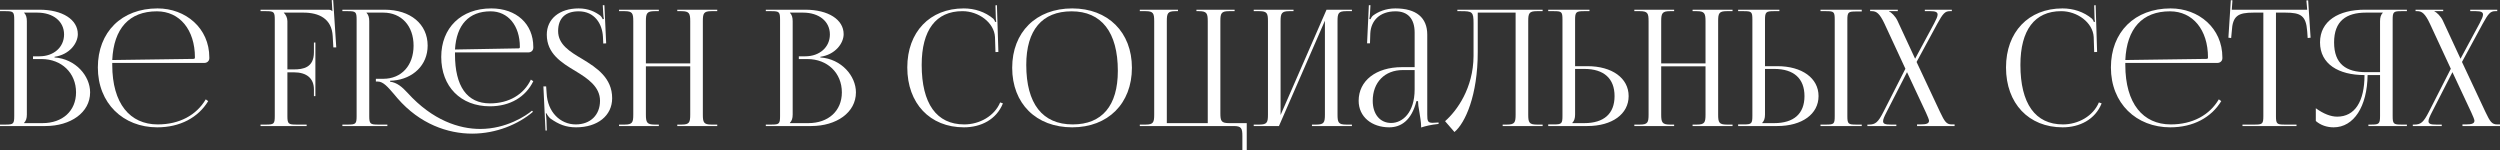
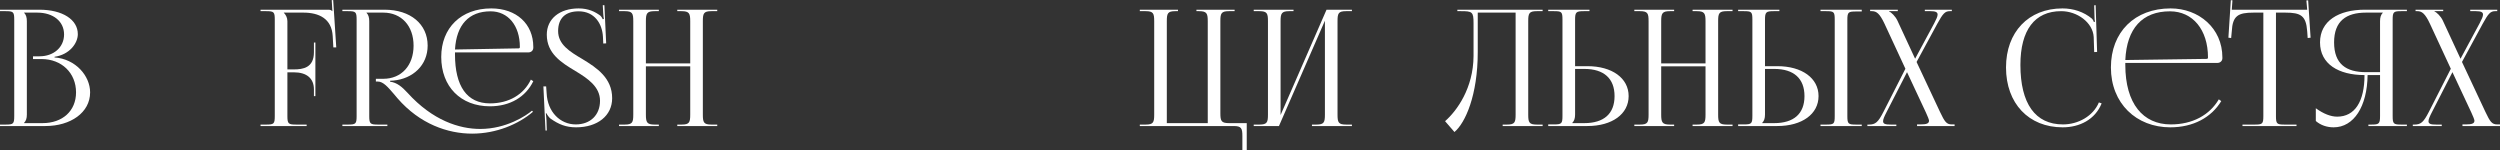
<svg xmlns="http://www.w3.org/2000/svg" viewBox="0 0 1158.906 69.525" fill="none">
  <rect x="0" y="0" width="1158.906" height="69.525" fill="#333333" stroke="none" />
  <path d="M11.175 57.075H19.725C29.025 57.075 35.25 51.375 35.25 42.825C35.25 33.825 28.575 27.375 19.275 27.375H15.3V26.1H18.3C24.9 26.1 29.7 21.9 29.7 15.975C29.7 9.9 24.675 5.85 17.25 5.85H11.175V5.925C12.075 6.825 12.45 8.1 12.45 9.825V53.1C12.45 54.825 12.075 56.025 11.175 56.925V57.075ZM0 58.425V57.75H2.625C6.225 57.75 6.6 57.375 6.6 53.775V9.15C6.6 5.55 6.225 5.175 2.625 5.175H0V4.5H18.3C28.95 4.5 36.075 9.075 36.075 15.825C36.075 20.1 32.175 25.35 25.275 26.325V26.625C35.025 27.3 41.775 35.175 41.775 42.825C41.775 52.2 32.7 58.425 21.075 58.425H0Z" fill="white" />
-   <path d="M52.035 29.175C52.035 29.475 52.035 29.775 52.035 30.075C52.035 48.075 60.285 57.675 73.11 57.675C83.16 57.675 91.035 53.4 95.385 46.05L96.51 46.875C91.86 54.525 83.46 59.025 72.885 59.025C57.135 59.025 45.36 47.925 45.36 31.275C45.36 14.85 56.385 3.9 73.035 3.9C86.085 3.9 97.035 13.05 97.035 26.625V27C97.035 28.275 95.985 29.175 94.71 29.175H52.035ZM52.035 27.825L89.76 27.3C90.135 27.3 90.36 27.075 90.36 26.625C90.36 13.8 83.31 5.25 72.735 5.25C59.91 5.25 52.71 13.2 52.035 27.825Z" fill="white" />
  <path d="M120.776 58.425V57.75H123.401C127.001 57.75 127.376 57.375 127.376 53.775V9.15C127.376 5.55 127.001 5.175 123.401 5.175H120.776V4.5H151.976C153.176 4.5 153.476 4.65 154.001 5.175H154.076L153.776 0.075L154.451 0L155.876 21.975H154.526L154.226 16.725C153.776 8.625 147.851 5.85 140.651 5.85H131.576V5.925C132.476 6.825 133.226 8.175 133.226 9.825V32.175H136.226C140.426 32.175 145.526 31.425 145.526 24.225V19.725H146.201V44.55H145.526V41.475C145.526 36.375 142.226 33.525 136.226 33.525H133.226V53.775C133.226 57.375 133.676 57.75 137.276 57.75H142.151V58.425H120.776Z" fill="white" />
  <path d="M158.716 58.425V57.75H161.341C164.941 57.75 165.316 57.375 165.316 53.775V9.15C165.316 5.55 164.941 5.175 161.341 5.175H158.716V4.5H178.291C190.291 4.5 198.241 11.175 198.241 21.15C198.241 30.3 191.341 36.525 182.341 37.35L180.841 37.425V37.875C183.991 38.25 186.391 40.275 188.941 43.05C200.566 55.875 212.941 59.775 222.616 59.775C234.766 59.775 243.991 53.55 246.616 51.3L247.066 51.825C240.316 57.6 230.041 61.95 218.866 61.95C207.616 61.95 194.641 57.525 184.291 45.6L182.716 43.725C179.866 40.425 177.691 37.8 175.141 37.8H174.241V36.525H177.691C186.091 36.525 191.716 30.375 191.716 21.15C191.716 12 186.091 5.85 177.691 5.85H169.891V5.925C170.791 6.825 171.166 8.1 171.166 9.825V53.775C171.166 57.375 171.616 57.75 175.216 57.75H179.566V58.425H158.716ZM210.916 24.3C210.916 24.6 210.916 24.9 210.916 25.2C210.916 39.975 216.466 47.925 227.116 47.925C235.966 47.925 242.791 43.8 246.091 36.9L247.216 37.65C243.691 44.925 236.491 49.275 227.116 49.275C213.541 49.275 204.541 40.125 204.541 26.4C204.541 12.9 213.766 3.9 227.716 3.9C239.416 3.9 247.216 11.1 247.216 21.75V22.125C247.216 23.4 246.241 24.3 244.891 24.3H210.916ZM210.916 22.95L240.391 22.425C240.841 22.425 240.991 22.2 240.991 21.75C240.991 11.85 235.516 5.25 227.416 5.25C217.366 5.25 211.591 11.475 210.916 22.95Z" fill="white" />
  <path d="M251.897 40.05H253.172L253.397 43.125C253.772 51.975 259.771 57.675 266.898 57.675C273.648 57.675 278.147 53.325 278.147 46.725C278.147 40.275 272.598 36.45 266.748 32.925C260.221 29.025 253.472 24.825 253.472 16.05C253.472 8.775 259.322 3.9 268.248 3.9C272.748 3.9 275.898 5.475 278.222 7.2C278.747 7.575 279.347 8.7 279.422 8.925L279.947 8.775C279.797 8.25 279.722 7.425 279.647 6.375L279.422 2.4H280.172L280.997 20.1L279.647 20.175L279.497 17.025C279.197 11.1 275.673 5.25 268.248 5.25C262.096 5.25 258.722 8.475 258.722 14.4C258.722 20.625 264.124 23.925 269.973 27.375C276.648 31.425 283.772 36.15 283.772 45.525C283.772 53.625 277.023 59.025 267.048 59.025C262.396 59.025 259.022 57.675 255.197 54.975C254.672 54.6 253.547 53.175 253.322 52.5L253.022 52.575C253.172 53.325 253.247 54.9 253.322 55.8L253.472 60.525H252.872L251.897 40.05Z" fill="white" />
  <path d="M286.962 58.425V57.75H289.589C293.189 57.75 293.564 56.7 293.564 53.1V9.825C293.564 6.225 293.189 5.175 289.589 5.175H286.962V4.5H305.413V5.175H303.463C299.863 5.175 299.413 6.225 299.413 9.825V29.4H319.964V9.825C319.964 6.225 319.514 5.175 315.912 5.175H313.962V4.5H332.488V5.175H329.788C326.189 5.175 325.814 6.225 325.814 9.825V53.1C325.814 56.7 326.189 57.75 329.788 57.75H332.488V58.425H313.962V57.75H315.987C319.587 57.75 319.964 56.7 319.964 53.1V30.75H299.413V53.1C299.413 56.7 299.863 57.75 303.463 57.75H305.413V58.425H286.962Z" fill="white" />
-   <path d="M366.18 57.075H374.73C384.029 57.075 390.256 51.375 390.256 42.825C390.256 33.825 383.579 27.375 374.28 27.375H370.305V26.1H373.305C379.904 26.1 384.704 21.9 384.704 15.975C384.704 9.9 379.679 5.85 372.255 5.85H366.18V5.925C367.08 6.825 367.455 8.1 367.455 9.825V53.1C367.455 54.825 367.08 56.025 366.18 56.925V57.075ZM355.004 58.425V57.75H357.631C361.231 57.75 361.606 57.375 361.606 53.775V9.15C361.606 5.55 361.231 5.175 357.631 5.175H355.004V4.5H373.305C383.954 4.5 391.081 9.075 391.081 15.825C391.081 20.1 387.179 25.35 380.279 26.325V26.625C390.031 27.3 396.78 35.175 396.78 42.825C396.78 52.2 387.706 58.425 376.08 58.425H355.004Z" fill="white" />
-   <path d="M420.586 31.275C420.586 14.85 431.013 3.9 446.761 3.9C451.786 3.9 456.661 5.475 460.488 8.7C460.863 9.075 461.163 9.675 461.313 10.2L461.838 10.05C461.688 9.45 461.613 8.7 461.613 7.875L461.463 2.475L462.138 2.4L462.813 24.075L461.463 24.15L461.238 17.175C460.863 10.425 453.586 5.175 446.161 5.175C433.862 5.175 427.26 13.95 427.26 30.075C427.26 48.075 434.162 57.675 446.986 57.675C454.111 57.675 461.013 53.775 463.637 47.475L464.912 47.925C461.913 55.425 454.711 59.025 446.836 59.025C431.088 59.025 420.586 47.925 420.586 31.275Z" fill="white" />
-   <path d="M497.037 59.025C480.311 59.025 469.212 48 469.212 31.425C469.212 14.925 480.311 3.9 497.037 3.9C513.613 3.9 524.713 14.925 524.713 31.425C524.713 48 513.613 59.025 497.037 59.025ZM497.262 57.675C510.836 57.675 518.188 49.05 518.188 32.85C518.188 14.925 510.611 5.25 496.737 5.25C483.088 5.25 475.737 13.95 475.737 30.075C475.737 48.075 483.238 57.675 497.262 57.675Z" fill="white" />
  <path d="M528.37 58.425V57.75H531.07C534.669 57.75 535.044 56.7 535.044 53.1V9.825C535.044 6.225 534.669 5.175 531.07 5.175H528.37V4.5H546.068V5.175H544.868C541.269 5.175 540.894 6.225 540.894 9.825V57.075H559.87V9.825C559.87 6.225 559.42 5.175 555.82 5.175H554.62V4.5H572.319V5.175H569.694C566.094 5.175 565.719 6.225 565.719 9.825V52.425C565.719 56.025 566.094 57.075 569.694 57.075H577.943V69.525H575.918V63.075C575.918 59.475 575.468 58.425 571.869 58.425H528.37Z" fill="white" />
  <path d="M581.178 58.425V57.75H583.803C587.402 57.75 587.777 56.7 587.777 53.1V9.825C587.777 6.225 587.402 5.175 583.803 5.175H581.178V4.5H599.626V5.175H597.677C594.077 5.175 593.627 6.225 593.627 9.825V53.325L614.928 4.5H626.702V5.175H624.002C620.402 5.175 620.027 6.225 620.027 9.825V53.1C620.027 56.7 620.402 57.75 624.002 57.75H626.702V58.425H608.176V57.75H610.201C613.803 57.75 614.178 56.7 614.178 53.1V9.6L592.877 58.425H581.178Z" fill="white" />
-   <path d="M655.772 31.125V15.075C655.772 8.7 652.622 5.25 646.923 5.25C639.496 5.25 635.521 9.675 635.221 15.45L635.071 20.1H633.721L634.546 2.4H635.296L635.071 6.375C634.996 7.425 634.921 8.25 634.771 8.775L635.296 8.925C635.371 8.7 635.971 7.575 636.496 7.2C638.821 5.475 642.348 3.9 646.848 3.9C656.522 3.9 661.621 8.175 661.621 16.05V53.1C661.621 56.1 661.846 56.925 664.096 56.925C664.546 56.925 665.596 56.85 665.596 56.85L666.871 56.775V57.45C663.271 57.825 660.872 58.425 658.772 59.1V58.5C658.772 56.7 658.322 54.15 657.947 51.75C657.572 49.875 657.347 48.075 657.347 46.875H656.597C654.347 55.875 649.397 59.025 643.998 59.025C635.896 59.025 629.822 54.15 629.822 46.725C629.822 37.425 637.846 31.125 649.922 31.125H655.772ZM655.772 32.475H650.297C641.898 32.475 636.346 38.175 636.346 46.725C636.346 52.95 639.721 57 644.898 57C650.147 57 655.772 52.2 655.772 41.475V32.475Z" fill="white" />
  <path d="M675.58 4.5H715.105V5.175H712.405C708.805 5.175 708.43 6.225 708.43 9.825V53.1C708.43 56.7 708.805 57.75 712.405 57.75H715.105V58.425H696.581V57.75H698.606C702.206 57.75 702.581 56.7 702.581 53.1V5.85H685.03V24.15C685.03 44.175 679.255 57 674.23 61.2L669.881 56.175C675.355 51.375 683.005 40.875 683.08 25.95V10.725C683.08 5.475 682.48 5.175 677.23 5.175H675.58V4.5Z" fill="white" />
  <path d="M717.699 58.425V57.675H720.324C723.924 57.675 724.301 57.3 724.301 53.7V9.075C724.301 5.475 723.924 5.175 720.324 5.175H717.699V4.5H736.825V5.175H734.201C730.601 5.175 730.151 5.625 730.151 9.225V30.675H735.85C747.325 30.675 754.976 36.225 754.976 44.55C754.976 52.875 747.325 58.425 735.85 58.425H717.699ZM730.151 31.95V53.1C730.151 54.825 729.776 56.025 728.876 56.925V57.075H734.426C743.5 57.075 748.449 52.725 748.449 44.55C748.449 36.375 743.5 31.95 734.426 31.95H730.151Z" fill="white" />
  <path d="M757.616 58.425V57.75H760.241C763.843 57.75 764.218 56.7 764.218 53.1V9.825C764.218 6.225 763.843 5.175 760.241 5.175H757.616V4.5H776.067V5.175H774.117C770.518 5.175 770.068 6.225 770.068 9.825V29.4H790.616V9.825C790.616 6.225 790.166 5.175 786.566 5.175H784.617V4.5H803.143V5.175H800.443C796.843 5.175 796.468 6.225 796.468 9.825V53.1C796.468 56.7 796.843 57.75 800.443 57.75H803.143V58.425H784.617V57.75H786.641C790.241 57.75 790.616 56.7 790.616 53.1V30.75H770.068V53.1C770.068 56.7 770.518 57.75 774.117 57.75H776.067V58.425H757.616Z" fill="white" />
  <path d="M843.912 58.425V57.75H846.537C850.136 57.75 850.511 57.45 850.511 53.85V9.075C850.511 5.475 850.136 5.175 846.537 5.175H843.912V4.5H863.038V5.325H860.413C856.813 5.325 856.363 5.625 856.363 9.225V53.85C856.363 57.45 856.813 57.75 860.413 57.75H863.038V58.425H843.912ZM805.737 58.425V57.675H808.362C811.962 57.675 812.337 57.3 812.337 53.7V9.075C812.337 5.475 811.962 5.175 808.362 5.175H805.737V4.5H824.863V5.175H822.238C818.636 5.175 818.186 5.625 818.186 9.225V30.675H823.888C835.362 30.675 843.012 36.225 843.012 44.55C843.012 52.875 835.362 58.425 823.888 58.425H805.737ZM818.186 31.95V53.1C818.186 54.825 817.811 56.025 816.911 56.925V57.075H822.463C831.538 57.075 836.487 52.725 836.487 44.55C836.487 36.375 831.538 31.95 822.463 31.95H818.186Z" fill="white" />
  <path d="M865.65 58.425V57.75H866.325C869.4 57.75 870.6 56.7 873.074 51.9L883.274 31.875L873.599 11.025C871.35 6.225 869.85 5.175 867.75 5.175H866.925V4.5H879.749V5.175H875.699V5.325C876.749 5.7 878.624 7.575 879.524 9.45L887.773 27.225L896.625 10.8C897.6 8.925 898.2 7.65 898.2 6.75C898.2 5.625 897.225 5.175 894.9 5.175H892.275V4.5H904.799V5.175H903.899C901.65 5.175 900.675 6.225 898.05 11.025L888.451 28.725L899.325 51.9C901.5 56.475 902.325 57.675 904.799 57.675H906.074V58.425H888.676V57.675H890.25C893.1 57.675 894.225 57.225 894.225 55.95C894.225 55.425 893.55 53.85 892.8 52.2L884.023 33.45L874.574 51.9C873.524 53.925 872.924 55.275 872.924 56.175C872.924 57.45 873.974 57.75 876.524 57.75H879.074V58.425H865.65Z" fill="white" />
  <path d="M929.912 31.275C929.912 14.85 940.339 3.9 956.088 3.9C961.112 3.9 965.987 5.475 969.812 8.7C970.187 9.075 970.486 9.675 970.636 10.2L971.164 10.05C971.011 9.45 970.936 8.7 970.936 7.875L970.789 2.475L971.464 2.4L972.139 24.075L970.789 24.15L970.561 17.175C970.187 10.425 962.912 5.175 955.488 5.175C943.189 5.175 936.587 13.95 936.587 30.075C936.587 48.075 943.489 57.675 956.313 57.675C963.437 57.675 970.337 53.775 972.964 47.475L974.239 47.925C971.236 55.425 964.037 59.025 956.163 59.025C940.414 59.025 929.912 47.925 929.912 31.275Z" fill="white" />
  <path d="M985.213 29.175C985.213 29.475 985.213 29.775 985.213 30.075C985.213 48.075 993.465 57.675 1006.289 57.675C1016.338 57.675 1024.215 53.4 1028.564 46.05L1029.689 46.875C1025.04 54.525 1016.638 59.025 1006.064 59.025C990.312 59.025 978.538 47.925 978.538 31.275C978.538 14.85 989.562 3.9 1006.214 3.9C1019.263 3.9 1030.214 13.05 1030.214 26.625V27C1030.214 28.275 1029.164 29.175 1027.889 29.175H985.213ZM985.213 27.825L1022.937 27.3C1023.315 27.3 1023.54 27.075 1023.54 26.625C1023.54 13.8 1016.488 5.25 1005.914 5.25C993.09 5.25 985.888 13.2 985.213 27.825Z" fill="white" />
  <path d="M1039.528 58.425V57.75H1045.228C1048.828 57.75 1049.203 57.375 1049.203 53.775V5.85H1044.703C1037.504 5.85 1034.951 7.275 1034.576 14.475L1034.279 17.625L1033.001 17.475L1034.126 0.075L1034.879 0.15L1034.576 4.5H1069.528L1069.154 0.225L1069.978 0.15L1071.103 17.475L1069.753 17.625L1069.528 14.475C1069.004 7.275 1066.604 5.85 1059.402 5.85H1055.052V53.775C1055.052 57.375 1055.427 57.75 1059.027 57.75H1064.576V58.425H1039.528Z" fill="white" />
  <path d="M1097.899 58.425V57.75H1099.249C1102.848 57.75 1103.298 57.375 1103.298 53.775V34.8H1097.524C1097.374 49.35 1091.149 59.025 1081.772 59.025C1078.698 59.025 1075.773 58.05 1073.523 56.1V50.175C1077.123 52.8 1080.498 54.075 1083.422 54.075C1091.599 54.075 1096.099 47.1 1096.099 34.8C1084.097 34.8 1075.473 29.7 1075.473 19.65C1075.473 9.675 1084.172 4.5 1096.174 4.5H1115.747V5.175H1113.122C1109.523 5.175 1109.148 5.55 1109.148 9.15V53.775C1109.148 57.375 1109.523 57.75 1113.122 57.75H1115.747V58.425H1097.899ZM1103.298 33.45V9.825C1103.298 8.1 1103.673 6.825 1104.573 5.925V5.85H1096.774C1087.622 5.85 1081.997 9.75 1081.997 19.65C1081.997 29.7 1087.622 33.45 1096.774 33.45H1103.298Z" fill="white" />
  <path d="M1118.482 58.425V57.75H1119.157C1122.232 57.75 1123.432 56.7 1125.906 51.9L1136.106 31.875L1126.431 11.025C1124.182 6.225 1122.682 5.175 1120.582 5.175H1119.757V4.5H1132.581V5.175H1128.531V5.325C1129.581 5.7 1131.456 7.575 1132.356 9.45L1140.605 27.225L1149.457 10.8C1150.432 8.925 1151.032 7.65 1151.032 6.75C1151.032 5.625 1150.057 5.175 1147.732 5.175H1145.107V4.5H1157.631V5.175H1156.731C1154.482 5.175 1153.507 6.225 1150.882 11.025L1141.283 28.725L1152.157 51.9C1154.332 56.475 1155.157 57.675 1157.631 57.675H1158.906V58.425H1141.508V57.675H1143.083C1145.932 57.675 1147.057 57.225 1147.057 55.95C1147.057 55.425 1146.382 53.85 1145.632 52.2L1136.856 33.45L1127.406 51.9C1126.356 53.925 1125.756 55.275 1125.756 56.175C1125.756 57.45 1126.806 57.75 1129.356 57.75H1131.906V58.425H1118.482Z" fill="white" />
</svg>